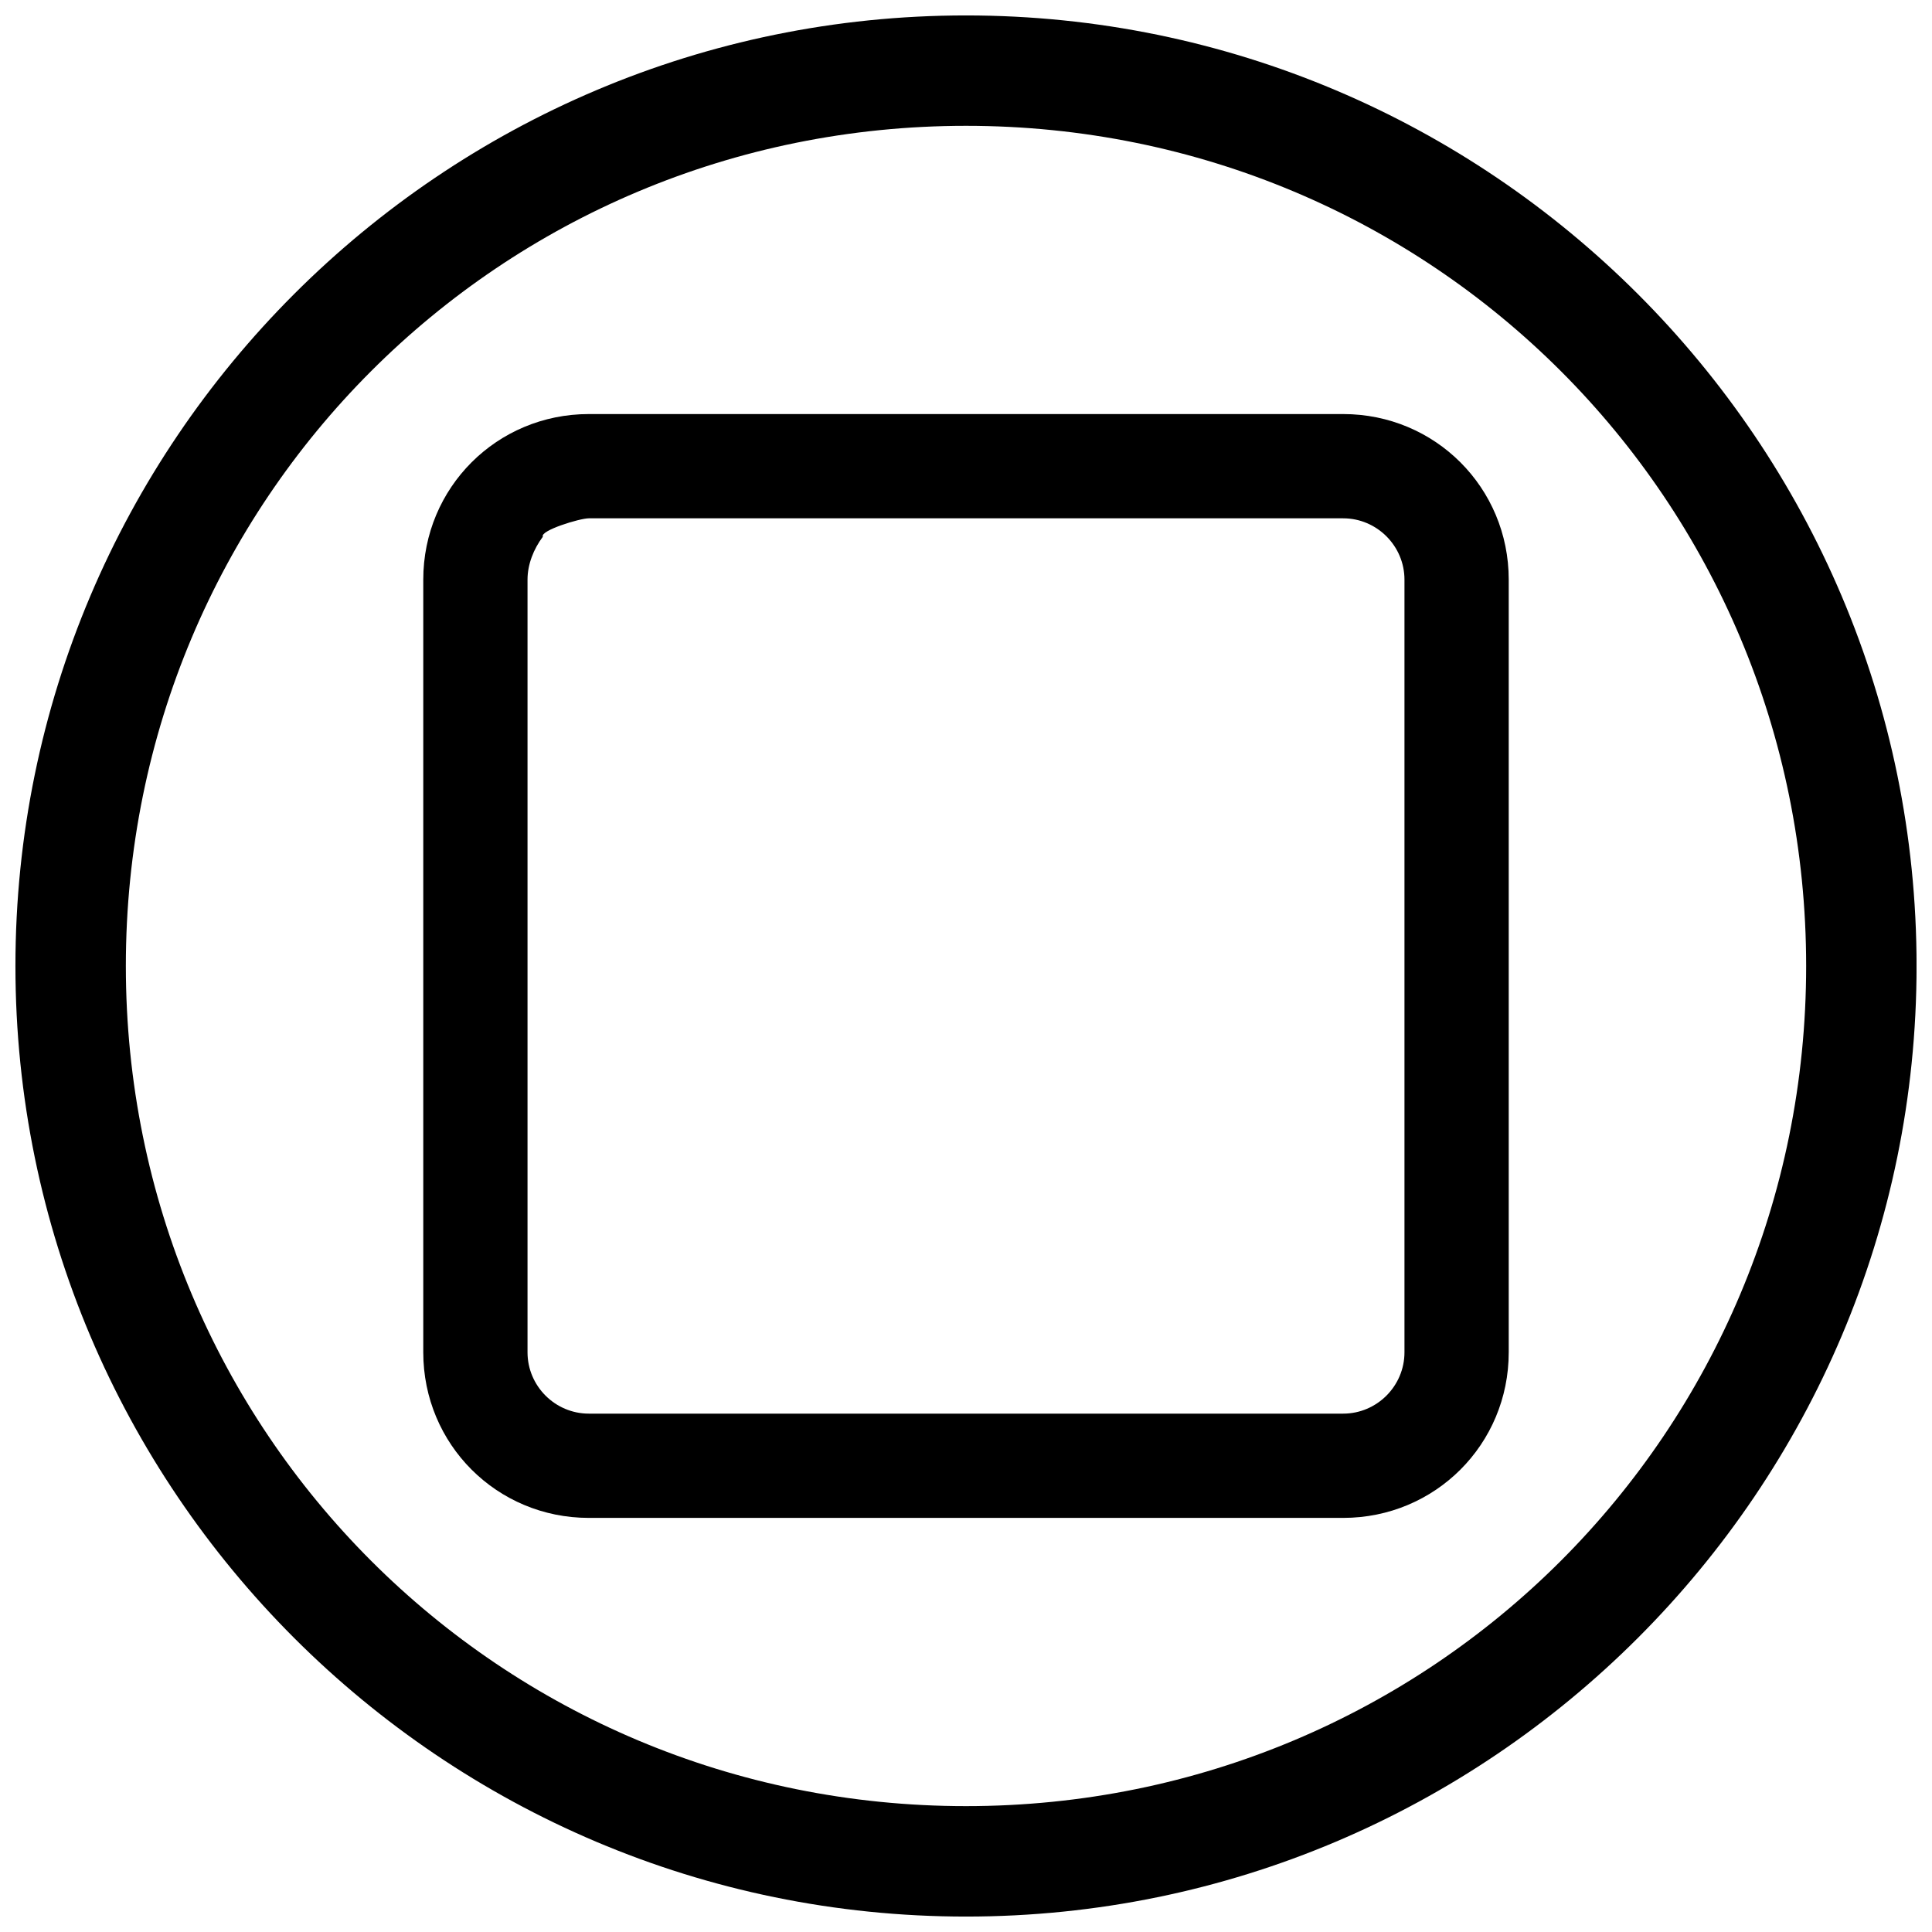
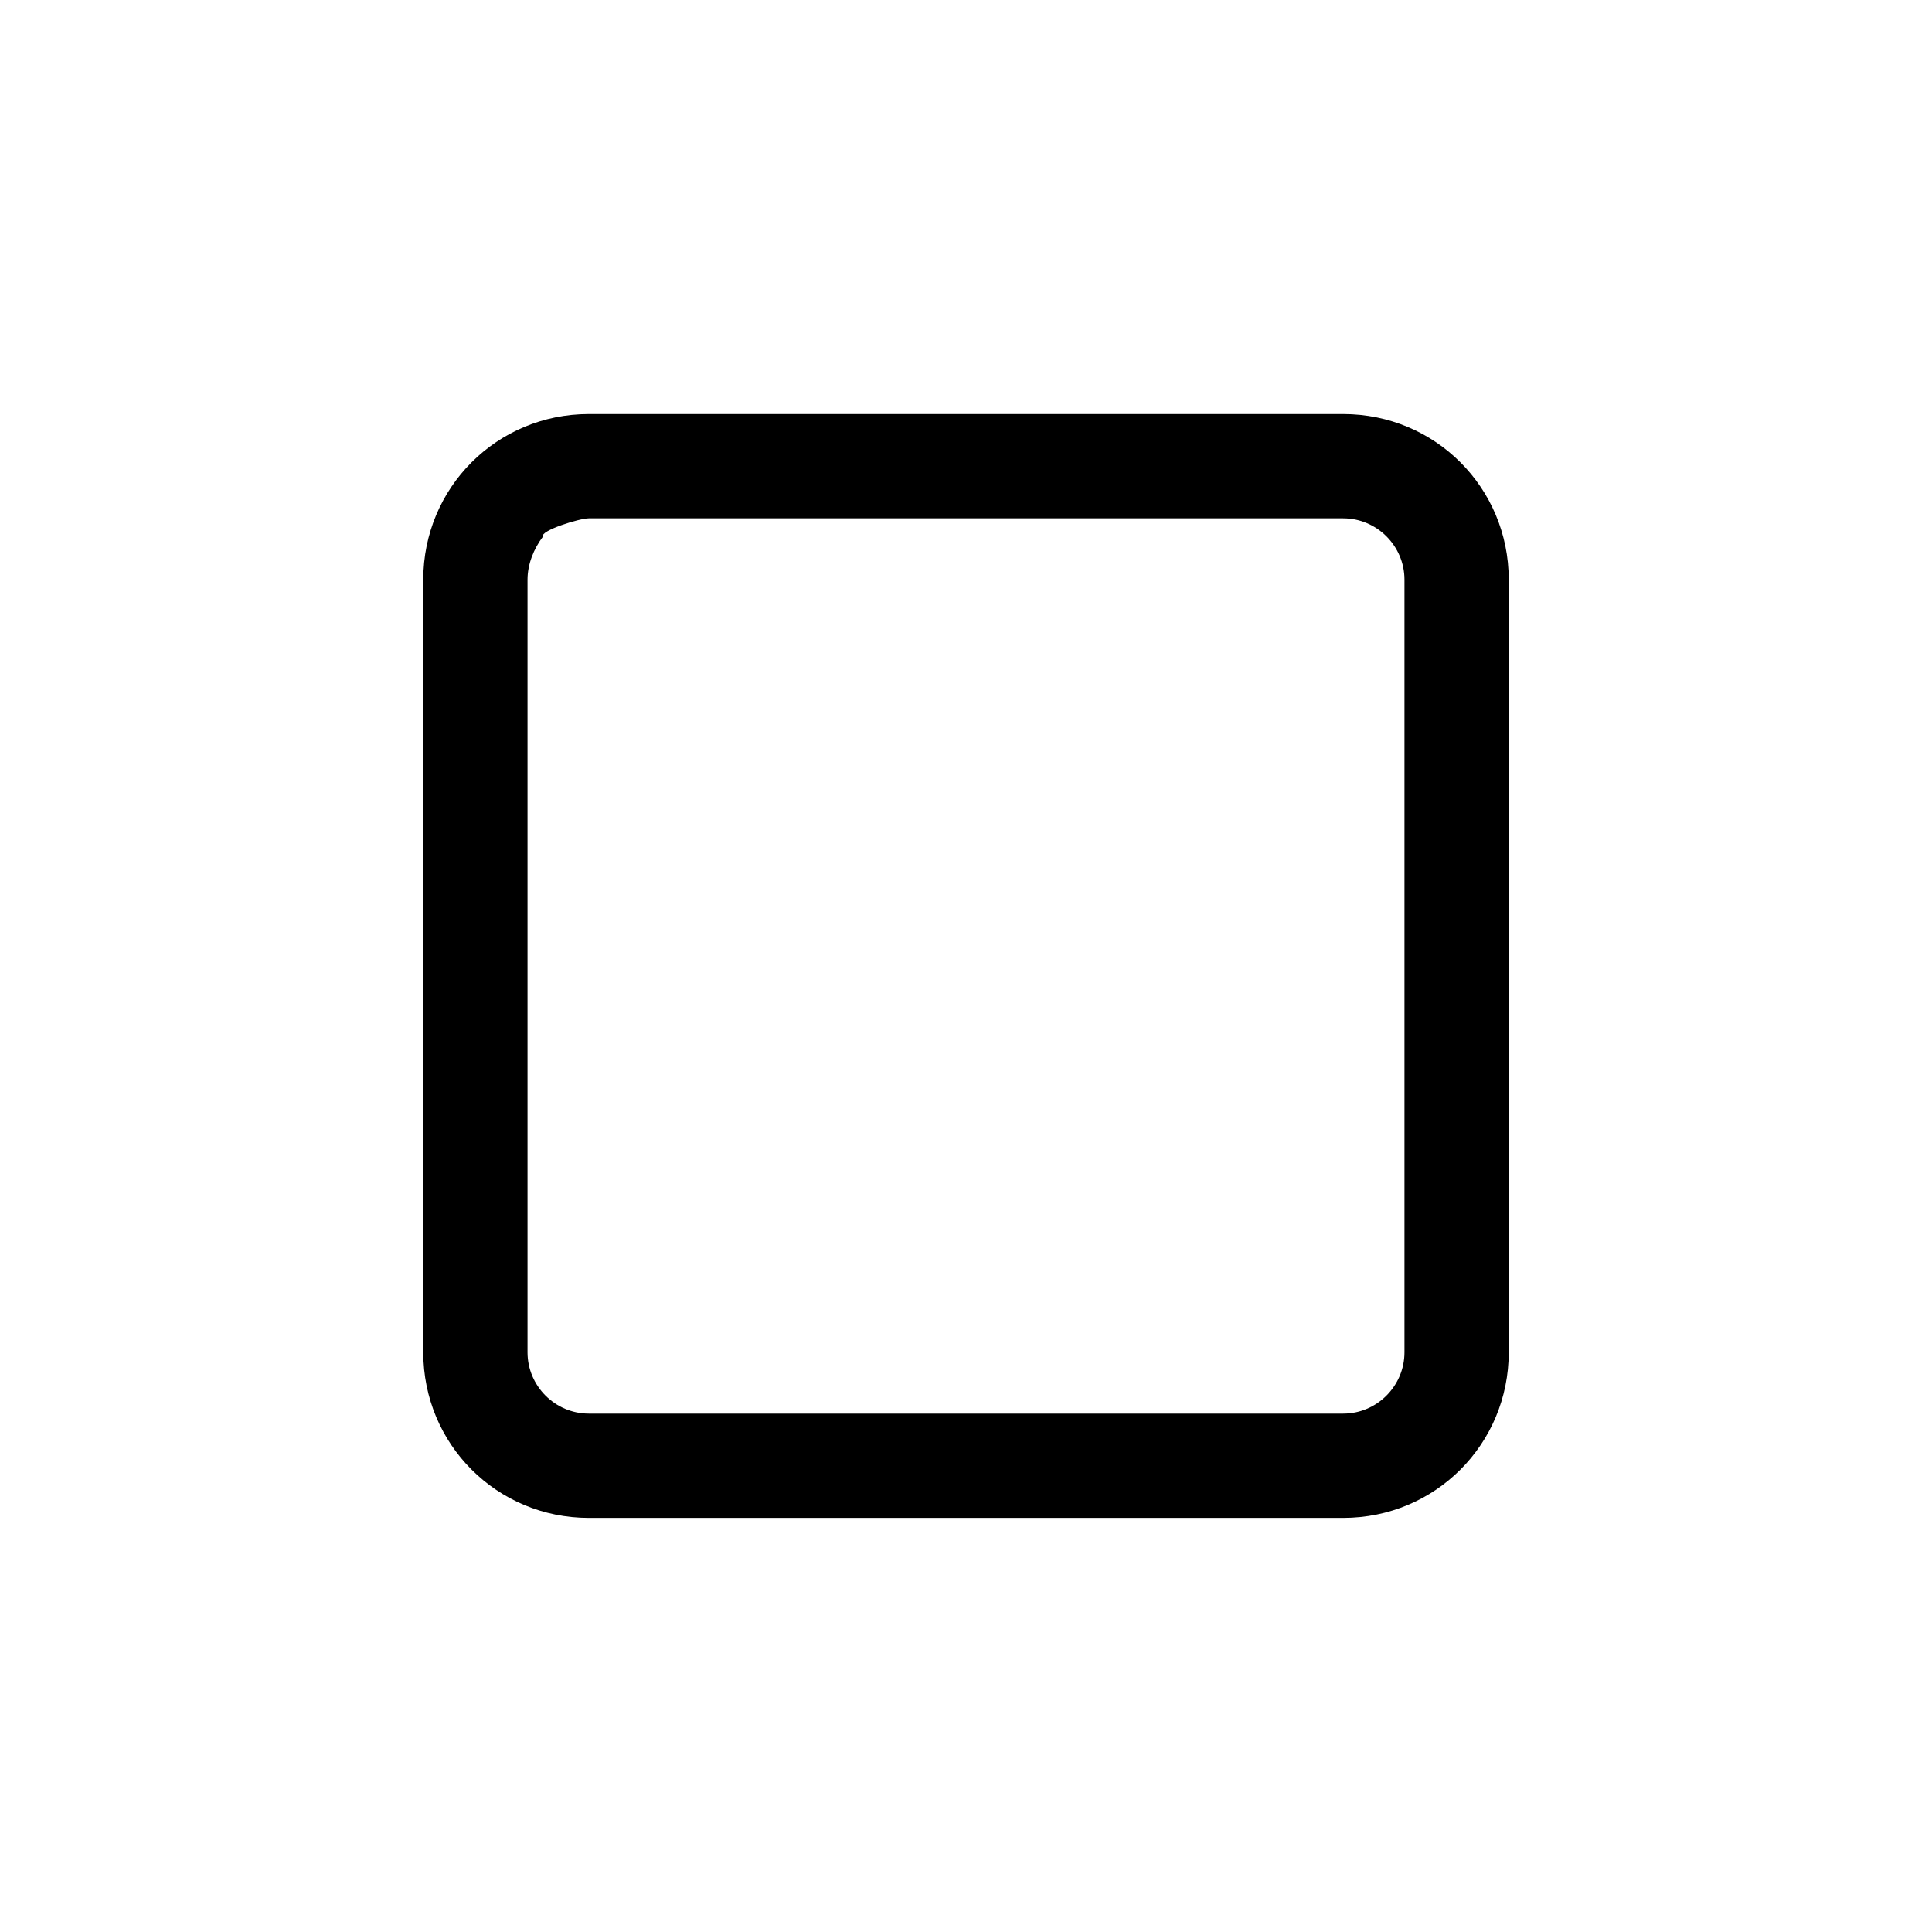
<svg xmlns="http://www.w3.org/2000/svg" width="800px" height="800px" version="1.1" viewBox="144 144 512 512">
  <defs>
    <clipPath id="a">
-       <path d="m148.09 148.09h503.81v503.81h-503.81z" />
-     </clipPath>
+       </clipPath>
  </defs>
  <path d="m300.05 253.73h199.9c24.379 0 43.879 19.504 43.879 43.879v204.77c0 24.379-19.504 43.879-43.879 43.879h-199.9c-24.379 0-43.879-19.504-43.879-43.879v-204.77c0-24.379 19.504-43.879 43.879-43.879zm199.9 27.629h-199.9c-2.438 0-13 3.25-12.188 4.875-2.438 3.25-4.062 7.312-4.062 11.375v204.77c0 8.938 7.312 16.25 16.25 16.25h199.9c8.938 0 16.25-7.312 16.25-16.25v-204.77c0-8.938-7.312-16.25-16.25-16.25z" />
  <g clip-path="url(#a)">
-     <path d="m400 148.09c138.95 0 251.91 112.95 251.91 251.91 0 138.95-112.95 251.91-251.91 251.91-138.95 0-251.91-112.95-251.91-251.91 0-138.95 112.95-251.91 251.91-251.91zm0 29.254c123.52 0 222.65 99.137 222.65 222.65s-99.137 222.65-222.65 222.65-222.65-99.137-222.65-222.65 99.137-222.65 222.65-222.65z" fill-rule="evenodd" />
-   </g>
+     </g>
</svg>